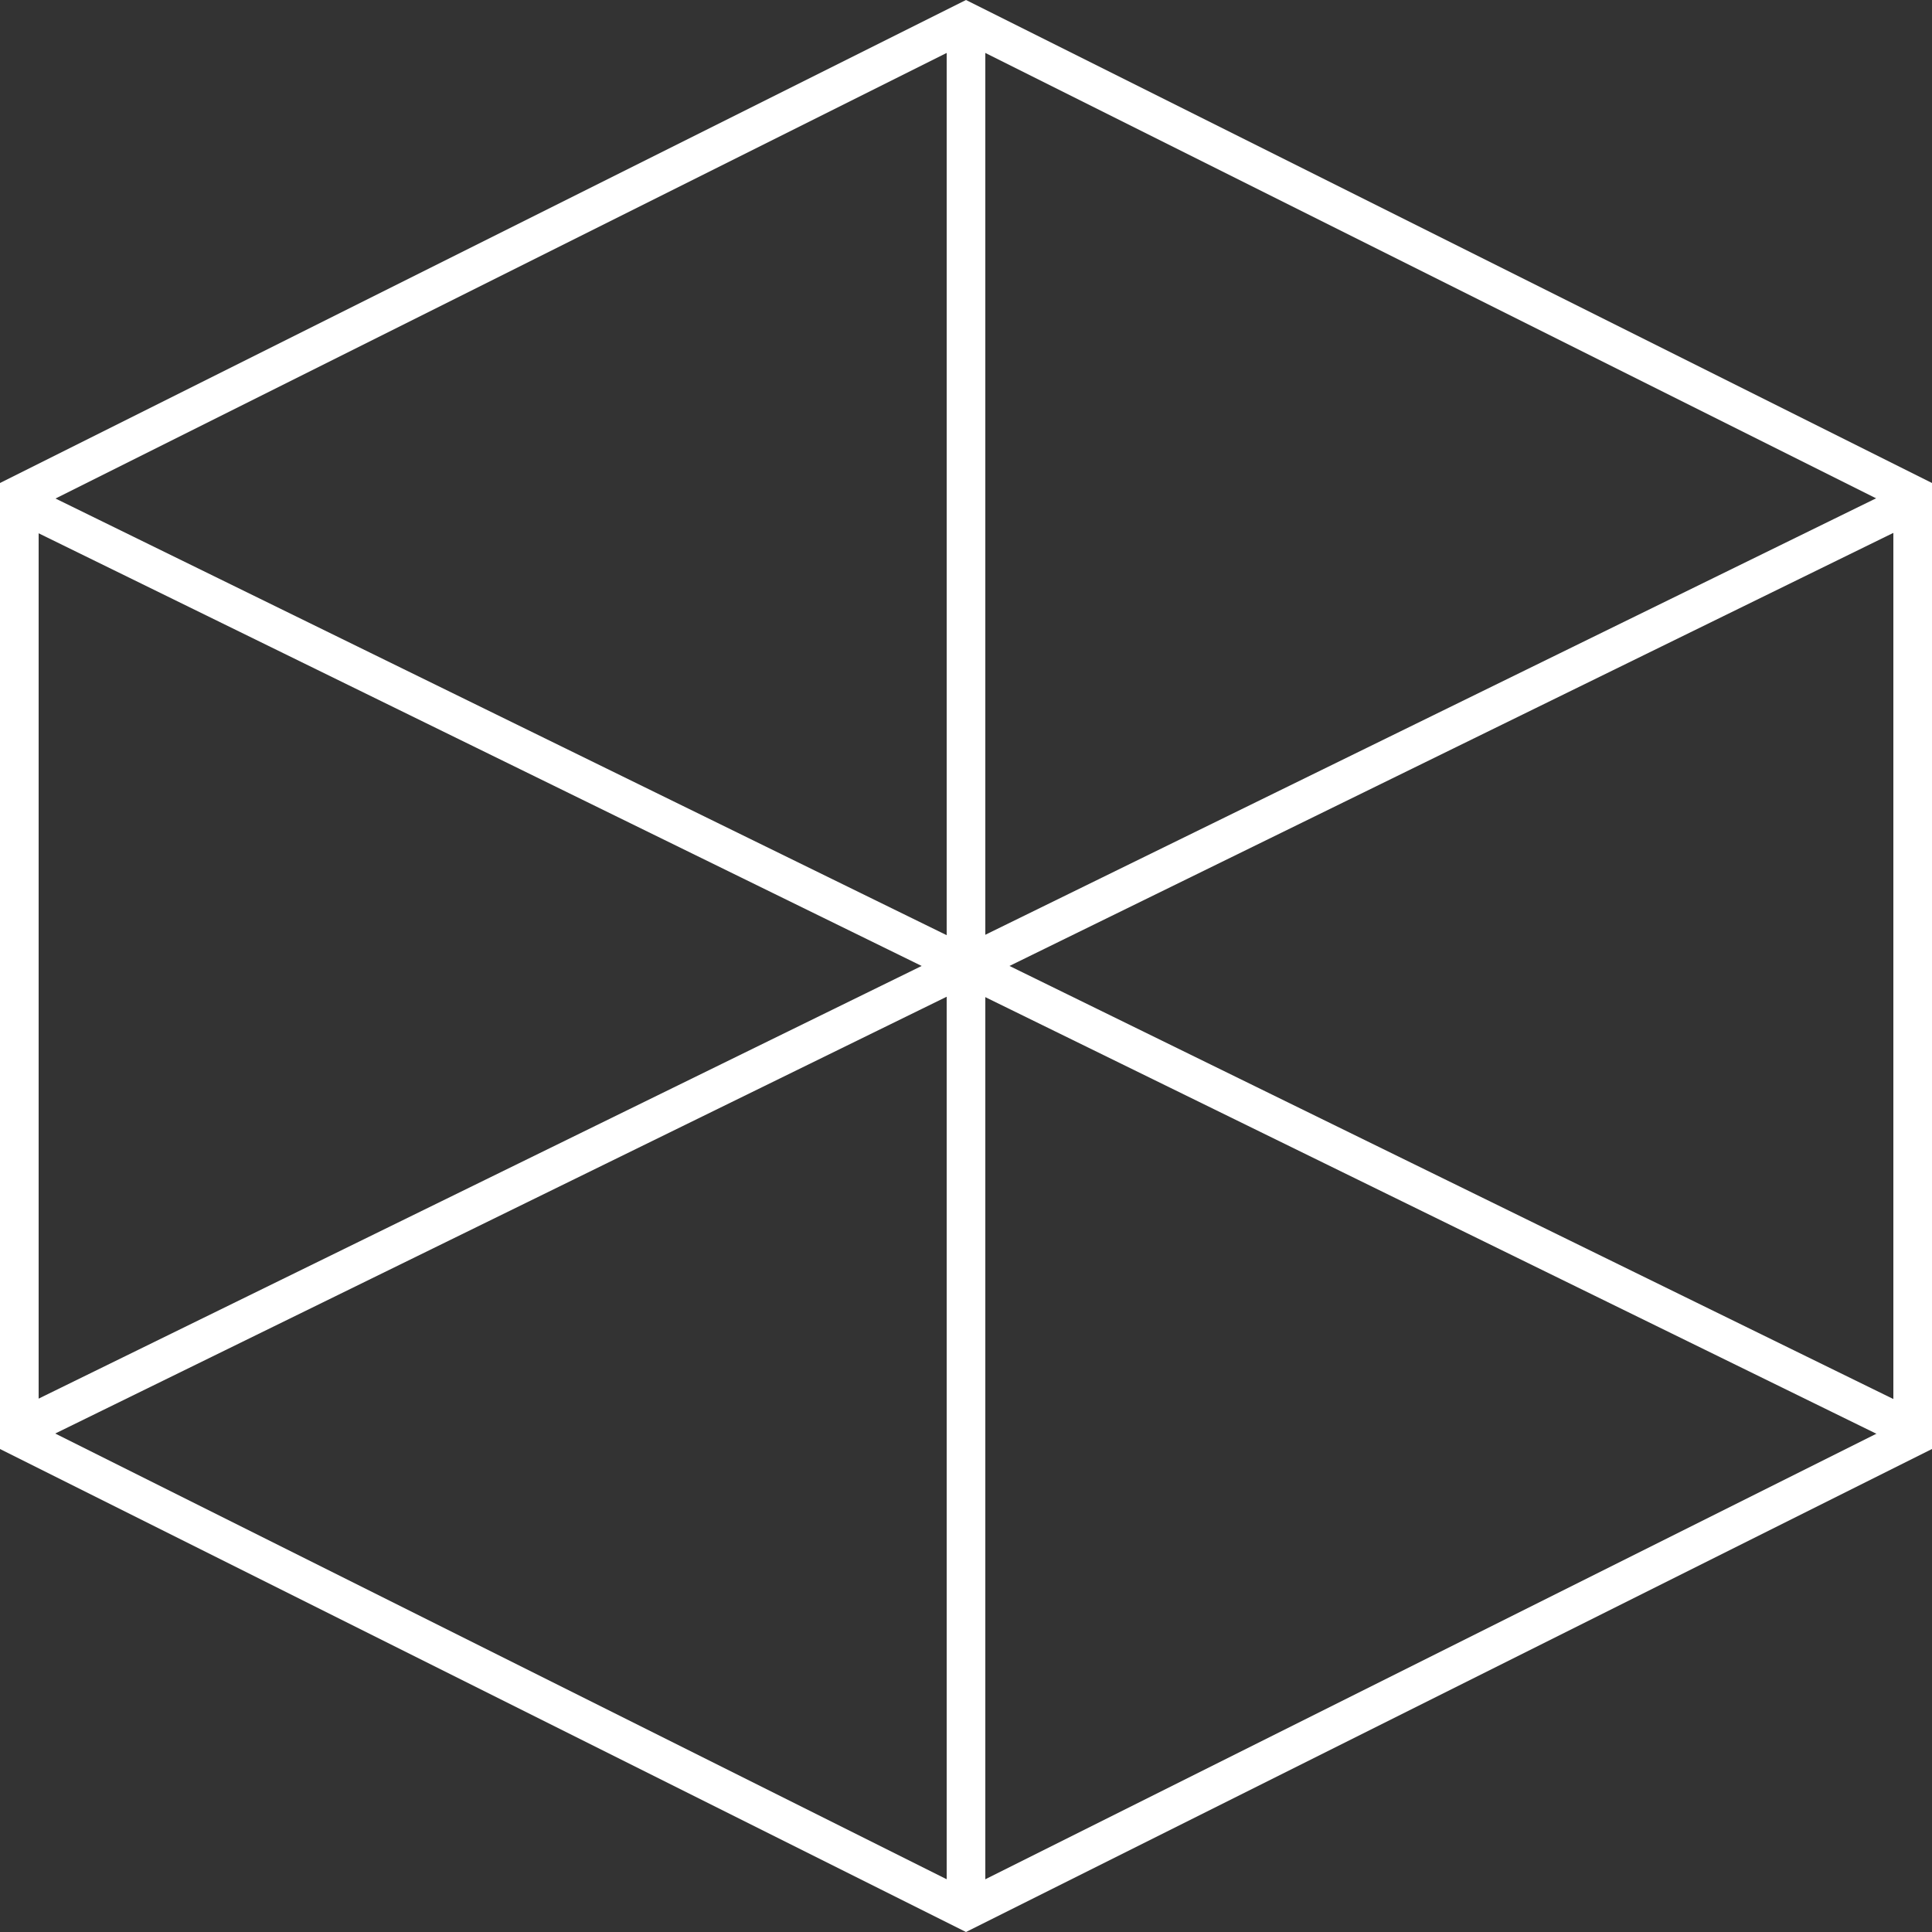
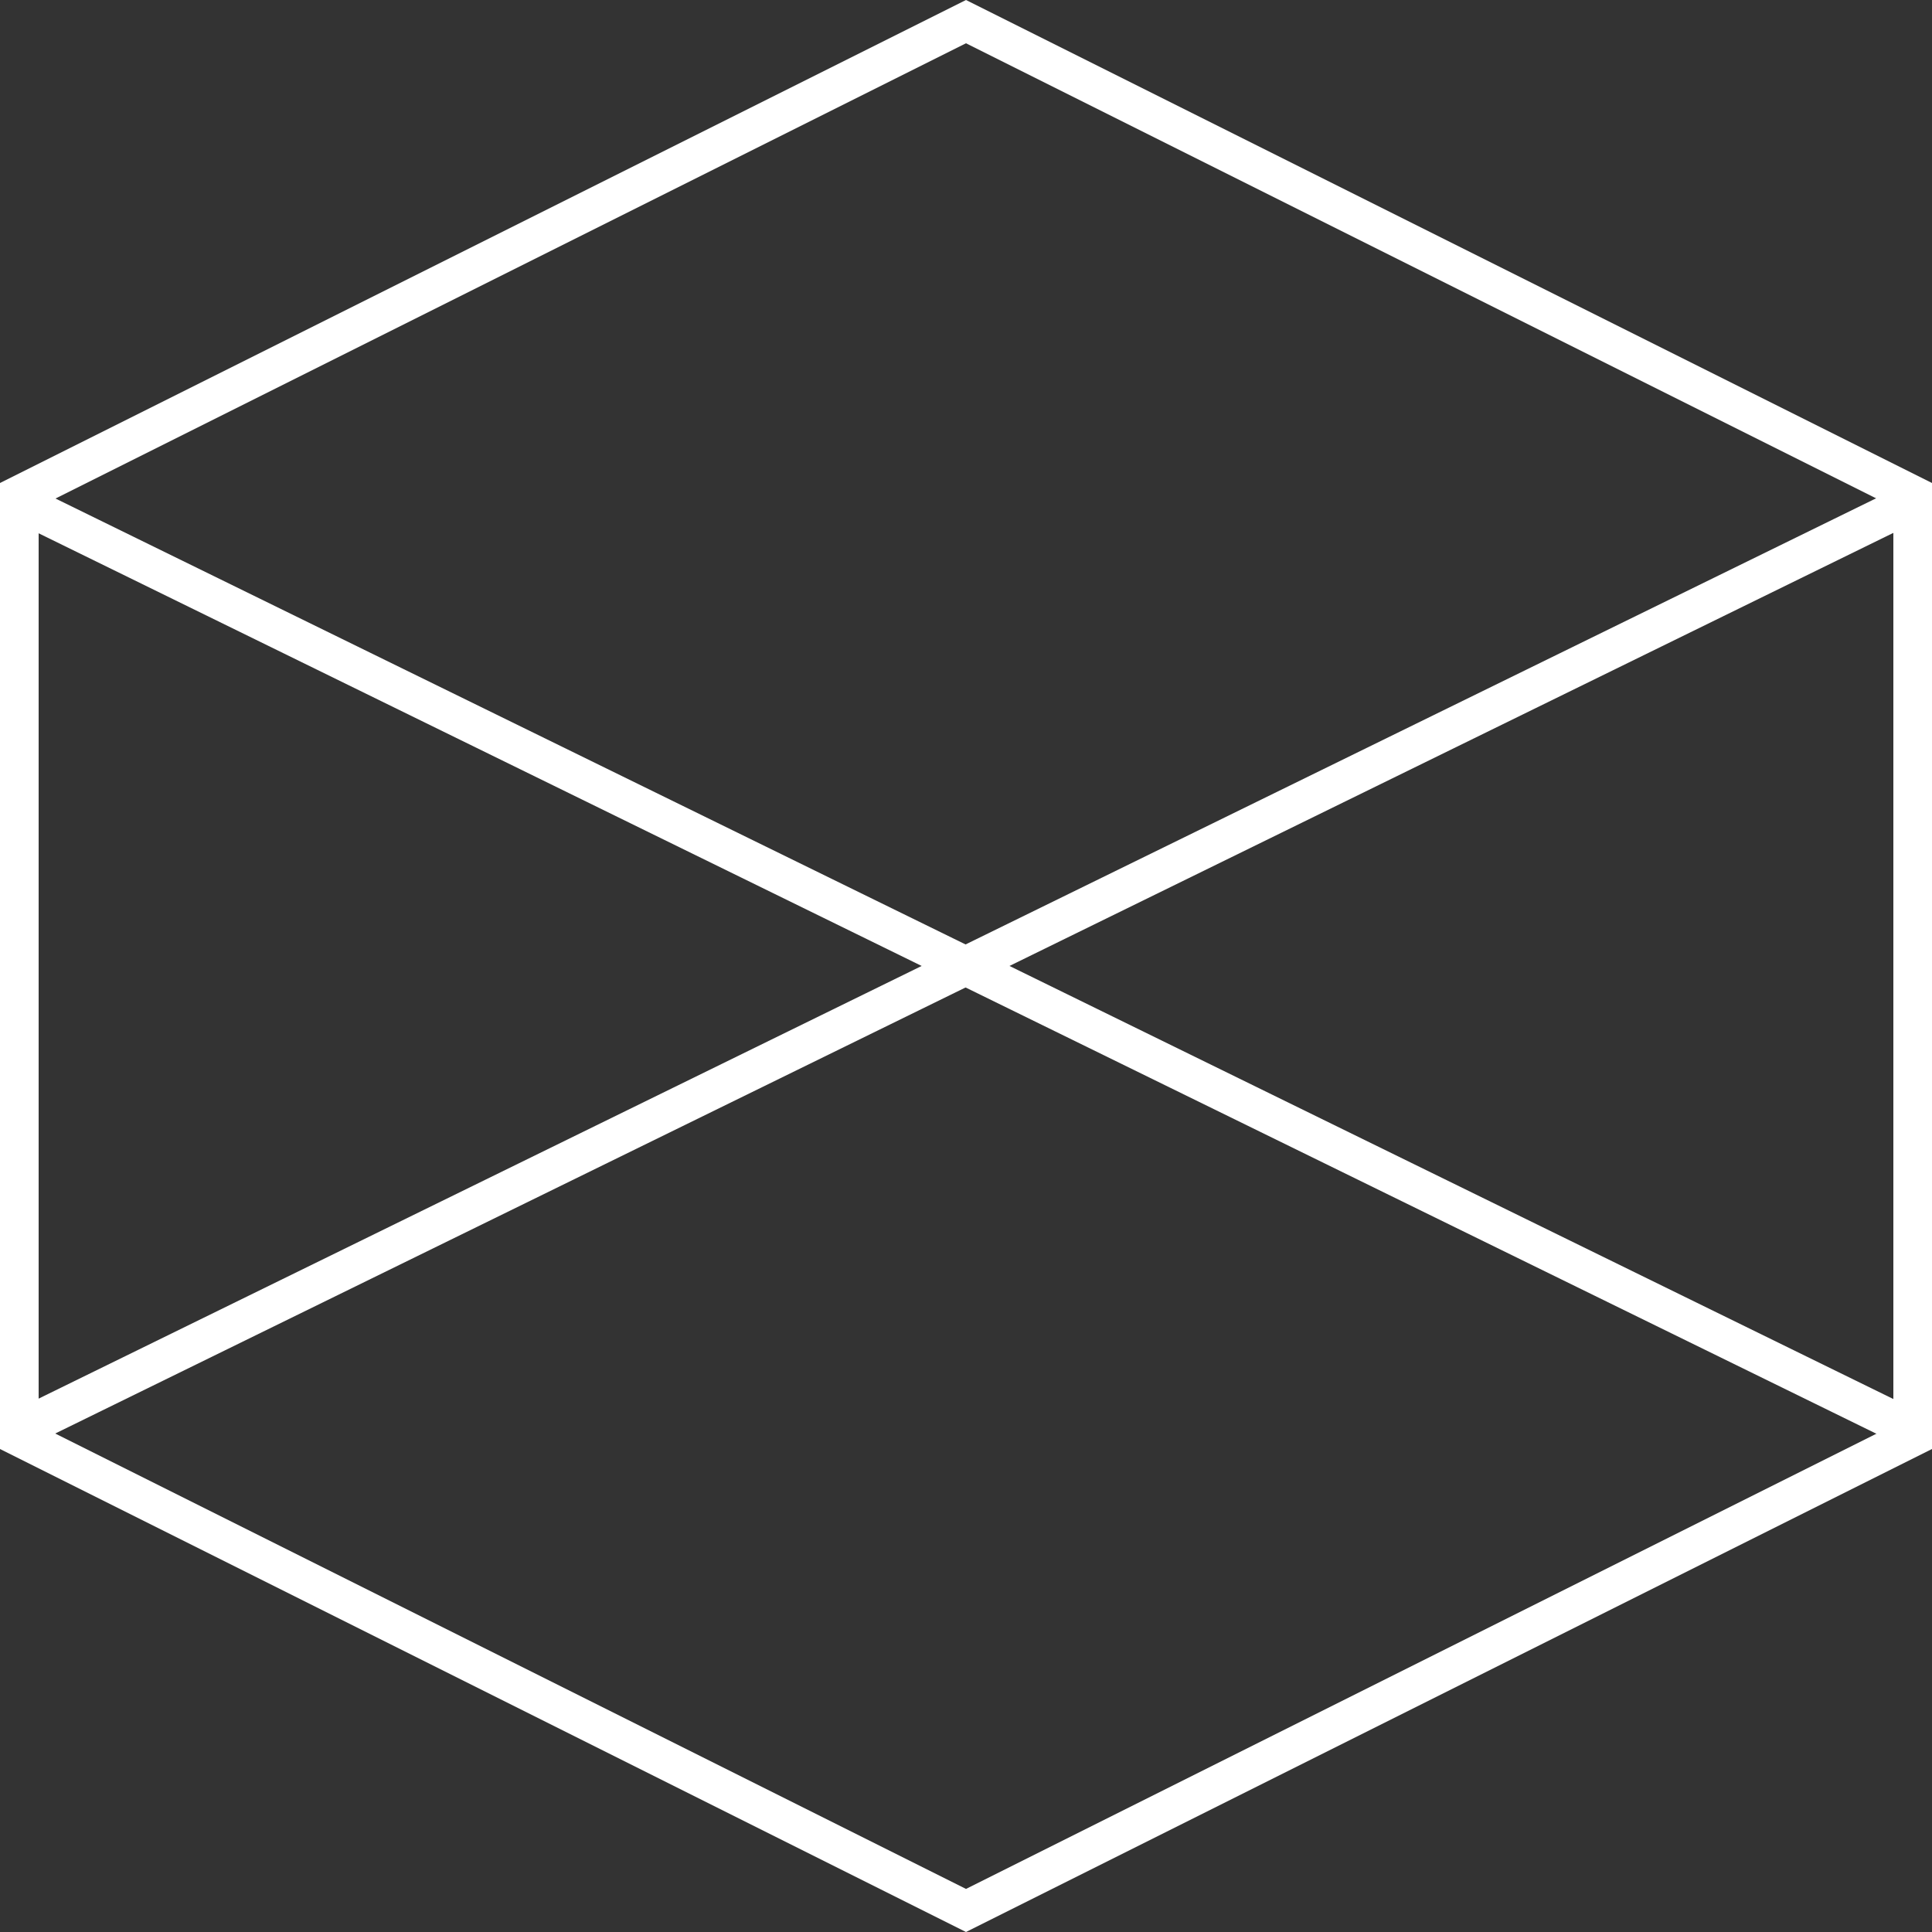
<svg xmlns="http://www.w3.org/2000/svg" width="100" height="100" viewBox="0 0 100 100" preserveAspectRatio="xMidYMid meet">
  <rect x="0" y="0" width="100" height="100" fill="#333333" stroke="none" />
  <path fill="#FFFFFF" d="M50,2.24l48,24v47.53l-48,24l-48-24V26.24L50,2.24 M50,0L0,25v50l50,25l50-25V25L50,0L50,0z" />
-   <rect fill="#FFFFFF" x="49" y="2" width="2" height="96" />
  <rect fill="#FFFFFF" x="49" y="-4.56" transform="matrix(0.44 -0.898 0.898 0.44 -16.897 72.91)" width="2" height="109.12" />
  <rect fill="#FFFFFF" x="-4.56" y="49" transform="matrix(0.898 -0.44 0.44 0.898 -16.894 27.084)" width="109.12" height="2" />
</svg>